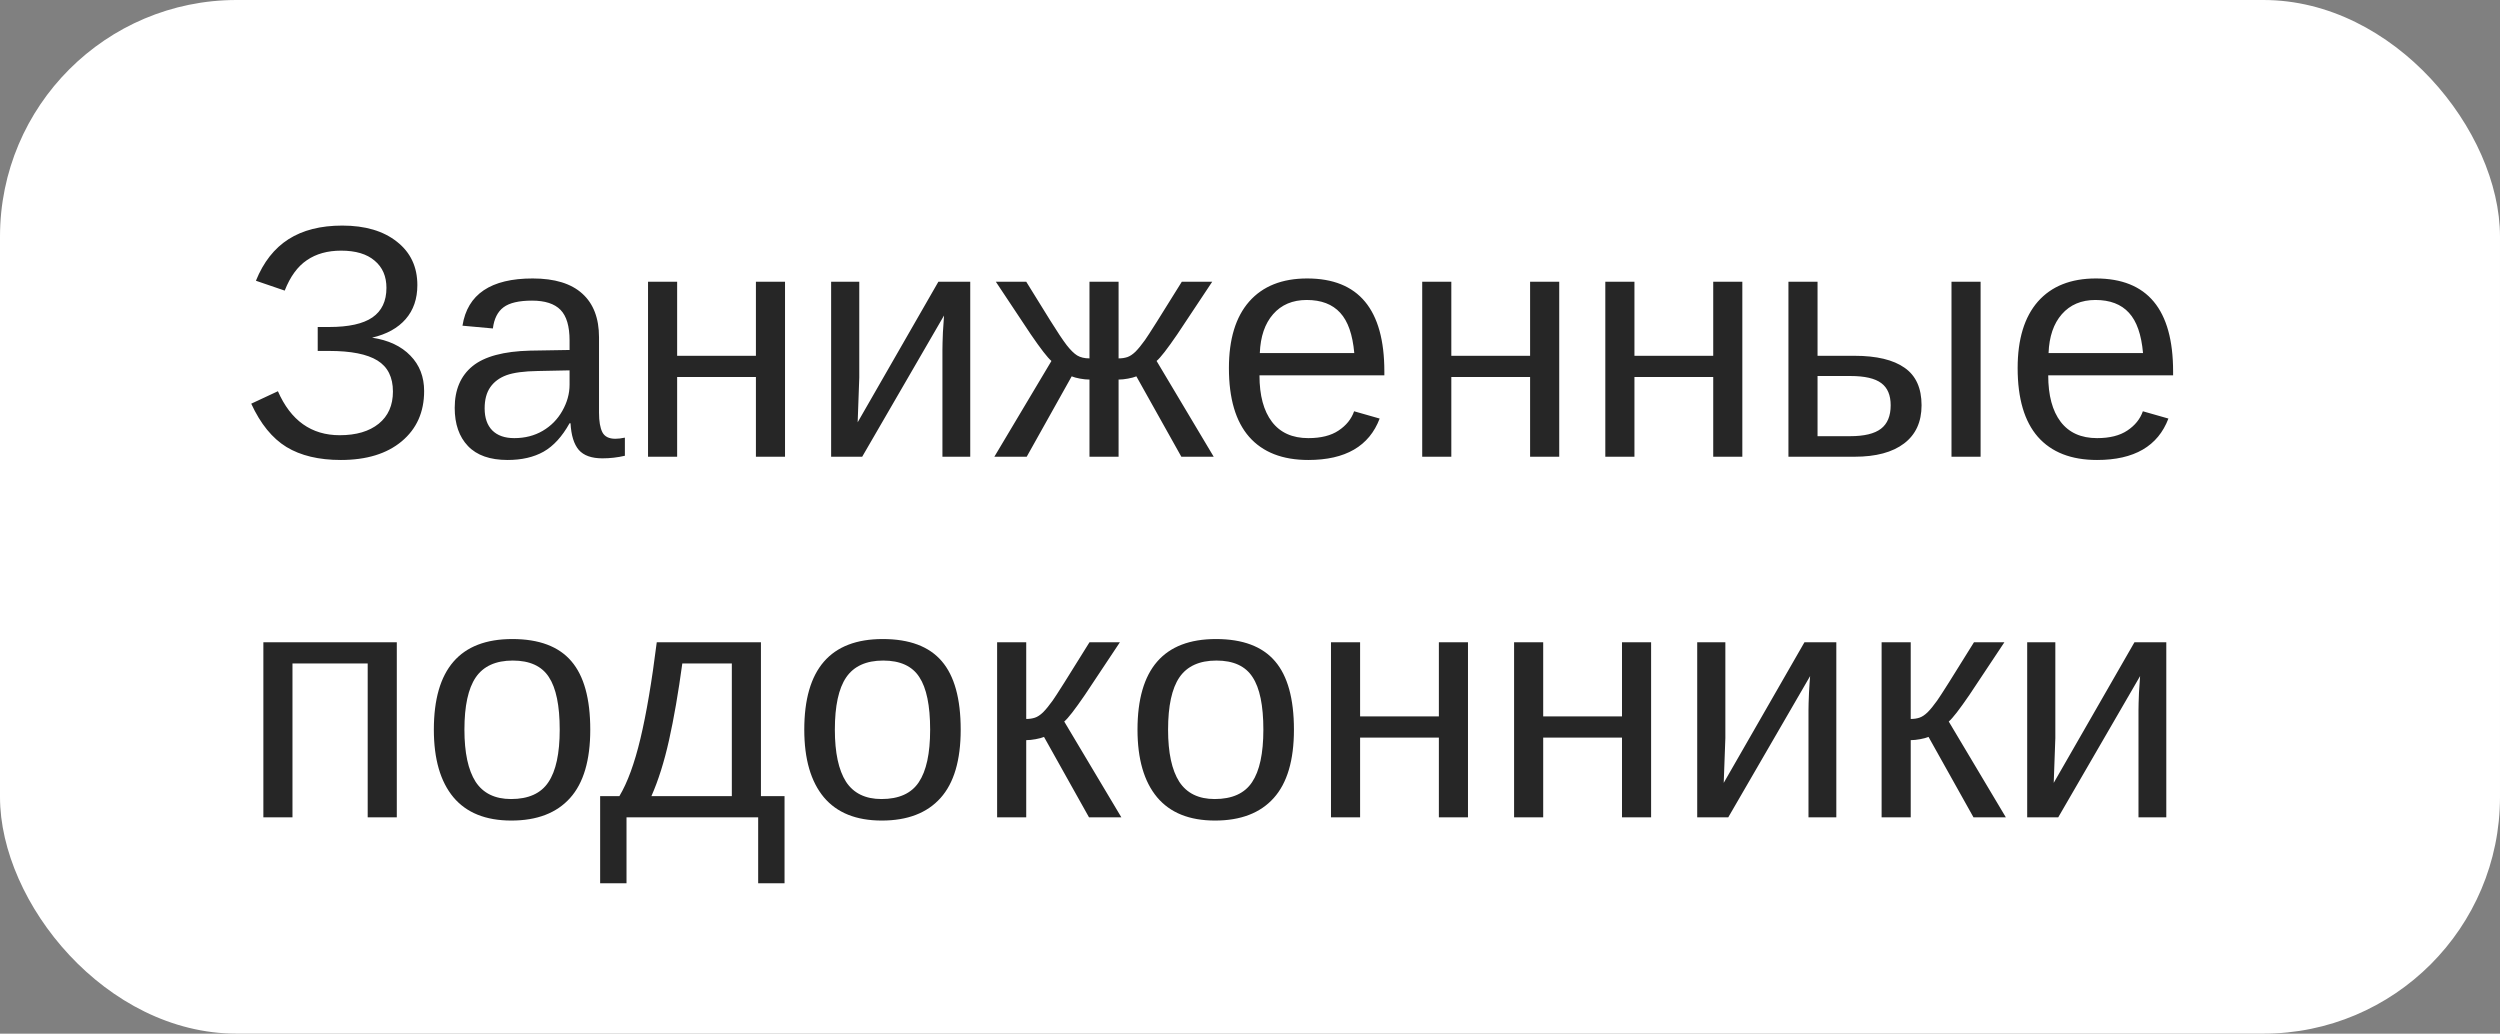
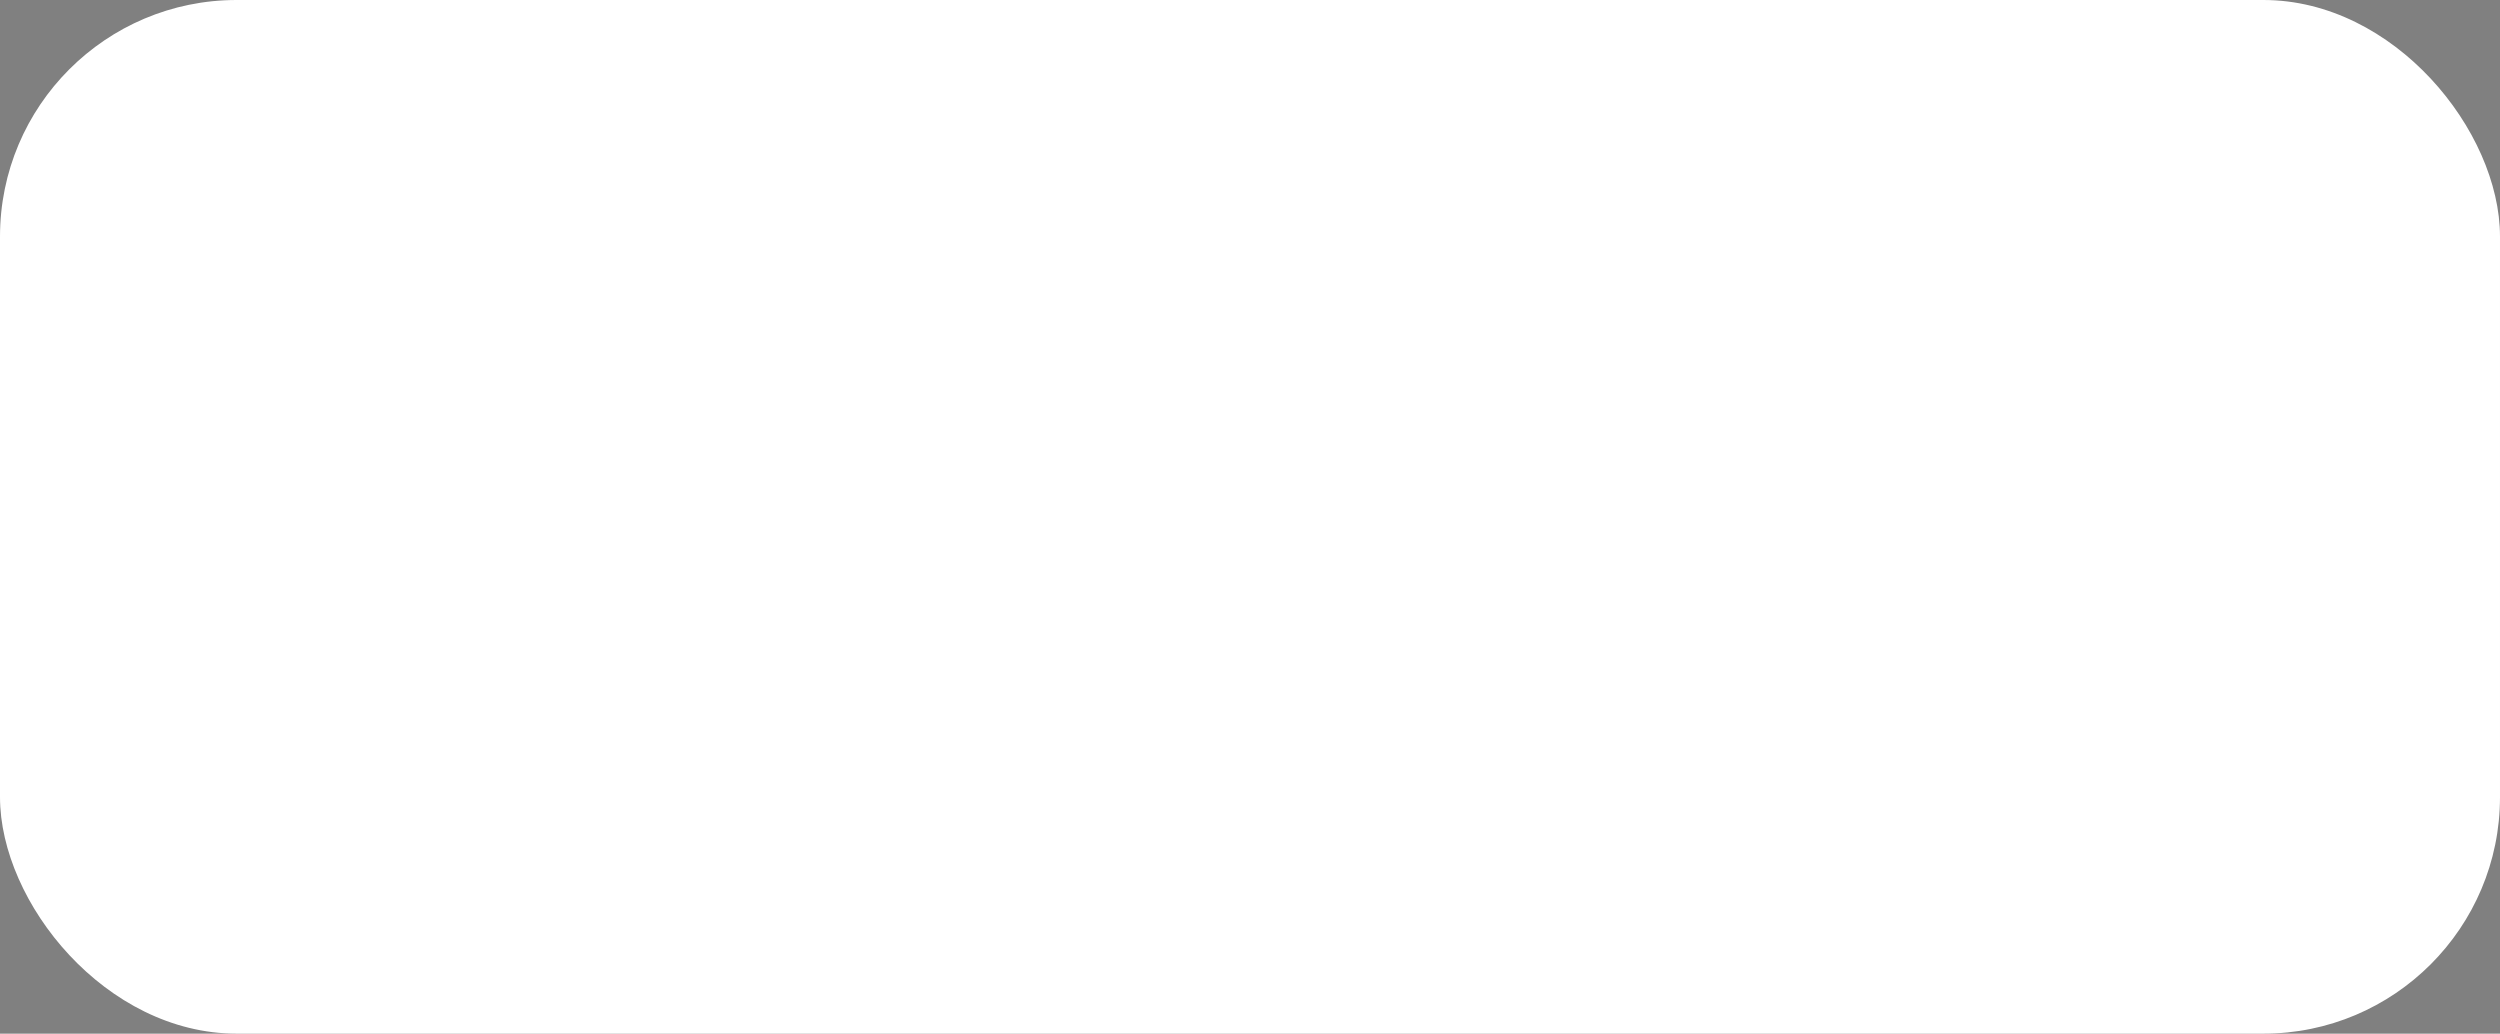
<svg xmlns="http://www.w3.org/2000/svg" width="104" height="43" viewBox="0 0 104 43" fill="none">
  <rect x="0" y="0" width="104" height="43" fill="#808080" stroke="none" />
  <rect width="104" height="43" rx="9.844" fill="white" />
-   <path d="M14.179 19.135C13.264 19.135 12.51 18.955 11.918 18.596C11.326 18.233 10.837 17.632 10.451 16.793L11.561 16.275C12.095 17.495 12.952 18.105 14.132 18.105C14.818 18.105 15.359 17.946 15.754 17.627C16.148 17.309 16.346 16.862 16.346 16.288C16.346 15.691 16.13 15.261 15.7 14.996C15.269 14.731 14.601 14.599 13.694 14.599H13.217V13.603H13.694C14.506 13.603 15.105 13.471 15.491 13.206C15.881 12.937 16.076 12.527 16.076 11.975C16.076 11.495 15.913 11.118 15.585 10.844C15.262 10.566 14.798 10.427 14.192 10.427C13.627 10.427 13.152 10.559 12.766 10.824C12.38 11.084 12.073 11.506 11.844 12.089L10.646 11.679C10.96 10.902 11.413 10.326 12.005 9.949C12.598 9.572 13.342 9.384 14.239 9.384C15.191 9.384 15.949 9.608 16.514 10.057C17.079 10.501 17.362 11.102 17.362 11.86C17.362 12.43 17.2 12.901 16.877 13.273C16.554 13.646 16.088 13.904 15.478 14.047C16.16 14.15 16.691 14.399 17.072 14.794C17.454 15.184 17.644 15.676 17.644 16.268C17.644 17.143 17.333 17.84 16.709 18.361C16.09 18.877 15.247 19.135 14.179 19.135ZM21.117 19.135C20.386 19.135 19.836 18.942 19.468 18.556C19.1 18.17 18.916 17.641 18.916 16.968C18.916 16.214 19.163 15.635 19.657 15.232C20.154 14.828 20.955 14.613 22.059 14.586L23.694 14.559V14.162C23.694 13.569 23.568 13.146 23.317 12.89C23.066 12.634 22.671 12.506 22.133 12.506C21.59 12.506 21.195 12.598 20.948 12.782C20.702 12.966 20.554 13.26 20.504 13.664L19.239 13.549C19.446 12.239 20.419 11.584 22.16 11.584C23.075 11.584 23.764 11.795 24.226 12.217C24.688 12.634 24.919 13.24 24.919 14.034V17.17C24.919 17.529 24.966 17.8 25.06 17.984C25.154 18.163 25.334 18.253 25.598 18.253C25.715 18.253 25.847 18.237 25.995 18.206V18.96C25.69 19.031 25.379 19.067 25.06 19.067C24.611 19.067 24.284 18.951 24.078 18.717C23.876 18.48 23.761 18.11 23.734 17.607H23.694C23.384 18.163 23.023 18.558 22.611 18.791C22.202 19.02 21.704 19.135 21.117 19.135ZM21.393 18.226C21.837 18.226 22.232 18.125 22.577 17.923C22.922 17.721 23.194 17.445 23.391 17.096C23.593 16.741 23.694 16.378 23.694 16.006V15.407L22.368 15.434C21.799 15.443 21.366 15.501 21.07 15.608C20.778 15.716 20.554 15.882 20.397 16.106C20.24 16.331 20.161 16.625 20.161 16.988C20.161 17.383 20.267 17.688 20.477 17.903C20.693 18.119 20.998 18.226 21.393 18.226ZM28.169 11.719V14.801H31.446V11.719H32.657V19H31.446V15.682H28.169V19H26.958V11.719H28.169ZM35.746 11.719V15.703L35.679 17.567L39.037 11.719H40.362V19H39.205V14.559C39.205 14.397 39.212 14.153 39.225 13.825C39.243 13.498 39.259 13.264 39.272 13.125L35.867 19H34.575V11.719H35.746ZM45.322 15.79C45.205 15.79 45.073 15.777 44.925 15.75C44.781 15.723 44.667 15.691 44.582 15.656L42.711 19H41.365L43.74 15.016C43.584 14.886 43.296 14.516 42.879 13.906L41.426 11.719H42.691L43.687 13.327C43.983 13.803 44.212 14.146 44.373 14.357C44.535 14.563 44.68 14.707 44.81 14.787C44.945 14.868 45.115 14.909 45.322 14.909V11.719H46.533V14.909C46.668 14.909 46.789 14.891 46.897 14.855C47.004 14.819 47.116 14.745 47.233 14.633C47.35 14.516 47.482 14.355 47.63 14.148C47.778 13.942 48.289 13.132 49.164 11.719H50.429L48.976 13.906C48.559 14.516 48.272 14.886 48.114 15.016L50.49 19H49.144L47.273 15.656C47.188 15.691 47.072 15.723 46.923 15.75C46.78 15.777 46.65 15.79 46.533 15.79V19H45.322V15.79ZM52.394 15.615C52.394 16.45 52.567 17.093 52.913 17.547C53.258 18 53.763 18.226 54.426 18.226C54.951 18.226 55.371 18.121 55.685 17.91C56.003 17.699 56.219 17.432 56.331 17.109L57.394 17.412C56.959 18.56 55.97 19.135 54.426 19.135C53.35 19.135 52.529 18.814 51.964 18.172C51.403 17.531 51.123 16.578 51.123 15.312C51.123 14.11 51.403 13.188 51.964 12.547C52.529 11.905 53.334 11.584 54.379 11.584C56.519 11.584 57.589 12.874 57.589 15.454V15.615H52.394ZM56.338 14.687C56.27 13.919 56.075 13.361 55.752 13.011C55.429 12.657 54.965 12.479 54.359 12.479C53.772 12.479 53.305 12.677 52.96 13.072C52.619 13.462 52.435 14 52.408 14.687H56.338ZM60.375 11.719V14.801H63.652V11.719H64.864V19H63.652V15.682H60.375V19H59.164V11.719H60.375ZM67.993 11.719V14.801H71.27V11.719H72.481V19H71.27V15.682H67.993V19H66.781V11.719H67.993ZM77.144 14.801C78.064 14.801 78.76 14.967 79.231 15.299C79.702 15.626 79.937 16.147 79.937 16.86C79.937 17.551 79.695 18.08 79.21 18.448C78.726 18.816 78.04 19 77.151 19H74.399V11.719H75.61V14.801H77.144ZM75.61 18.145H76.969C77.553 18.145 77.979 18.042 78.248 17.836C78.517 17.63 78.652 17.304 78.652 16.86C78.652 16.438 78.522 16.131 78.262 15.938C78.001 15.741 77.573 15.642 76.976 15.642H75.61V18.145ZM81.182 19V11.719H82.393V19H81.182ZM85.206 15.615C85.206 16.45 85.379 17.093 85.724 17.547C86.07 18 86.574 18.226 87.238 18.226C87.763 18.226 88.183 18.121 88.497 17.91C88.815 17.699 89.031 17.432 89.143 17.109L90.206 17.412C89.771 18.56 88.782 19.135 87.238 19.135C86.162 19.135 85.341 18.814 84.775 18.172C84.215 17.531 83.934 16.578 83.934 15.312C83.934 14.11 84.215 13.188 84.775 12.547C85.341 11.905 86.146 11.584 87.191 11.584C89.331 11.584 90.401 12.874 90.401 15.454V15.615H85.206ZM89.15 14.687C89.082 13.919 88.887 13.361 88.564 13.011C88.241 12.657 87.777 12.479 87.171 12.479C86.583 12.479 86.117 12.677 85.771 13.072C85.43 13.462 85.246 14 85.22 14.687H89.15ZM16.507 26.719V34H15.296V27.601H12.167V34H10.956V26.719H16.507ZM24.555 30.353C24.555 31.627 24.275 32.576 23.714 33.199C23.153 33.823 22.339 34.135 21.271 34.135C20.208 34.135 19.405 33.812 18.862 33.166C18.32 32.515 18.048 31.578 18.048 30.353C18.048 27.84 19.136 26.584 21.312 26.584C22.424 26.584 23.243 26.892 23.768 27.506C24.293 28.116 24.555 29.065 24.555 30.353ZM23.284 30.353C23.284 29.348 23.133 28.619 22.833 28.166C22.537 27.708 22.036 27.479 21.332 27.479C20.623 27.479 20.11 27.713 19.791 28.179C19.477 28.641 19.32 29.366 19.32 30.353C19.32 31.313 19.475 32.035 19.784 32.52C20.098 33 20.59 33.24 21.258 33.24C21.985 33.24 22.503 33.006 22.812 32.54C23.127 32.073 23.284 31.344 23.284 30.353ZM30.444 27.601H28.384C28.218 28.821 28.034 29.884 27.832 30.79C27.631 31.692 27.386 32.468 27.099 33.118H30.444V27.601ZM32.637 36.745H31.54V34H26.063V36.745H24.966V33.118H25.767C26.103 32.558 26.395 31.761 26.641 30.73C26.888 29.698 27.115 28.361 27.321 26.719H31.655V33.118H32.637V36.745ZM39.965 30.353C39.965 31.627 39.685 32.576 39.124 33.199C38.563 33.823 37.749 34.135 36.681 34.135C35.618 34.135 34.815 33.812 34.272 33.166C33.73 32.515 33.458 31.578 33.458 30.353C33.458 27.84 34.546 26.584 36.722 26.584C37.834 26.584 38.653 26.892 39.178 27.506C39.703 28.116 39.965 29.065 39.965 30.353ZM38.694 30.353C38.694 29.348 38.543 28.619 38.243 28.166C37.947 27.708 37.446 27.479 36.742 27.479C36.033 27.479 35.52 27.713 35.201 28.179C34.887 28.641 34.73 29.366 34.73 30.353C34.73 31.313 34.885 32.035 35.194 32.52C35.508 33 36 33.24 36.668 33.24C37.395 33.24 37.913 33.006 38.222 32.54C38.536 32.073 38.694 31.344 38.694 30.353ZM41.48 26.719H42.691V29.909C42.825 29.909 42.946 29.891 43.054 29.855C43.162 29.819 43.274 29.745 43.391 29.633C43.507 29.516 43.639 29.355 43.788 29.148C43.936 28.942 44.447 28.132 45.322 26.719H46.587L45.133 28.906C44.716 29.516 44.429 29.886 44.272 30.016L46.648 34H45.302L43.431 30.656C43.346 30.691 43.229 30.723 43.081 30.75C42.938 30.777 42.807 30.79 42.691 30.79V34H41.48V26.719ZM53.828 30.353C53.828 31.627 53.547 32.576 52.986 33.199C52.426 33.823 51.611 34.135 50.544 34.135C49.48 34.135 48.678 33.812 48.135 33.166C47.592 32.515 47.32 31.578 47.32 30.353C47.32 27.84 48.408 26.584 50.584 26.584C51.697 26.584 52.515 26.892 53.04 27.506C53.565 28.116 53.828 29.065 53.828 30.353ZM52.556 30.353C52.556 29.348 52.406 28.619 52.105 28.166C51.809 27.708 51.309 27.479 50.604 27.479C49.895 27.479 49.382 27.713 49.063 28.179C48.749 28.641 48.592 29.366 48.592 30.353C48.592 31.313 48.747 32.035 49.057 32.52C49.371 33 49.862 33.24 50.53 33.24C51.257 33.24 51.775 33.006 52.085 32.54C52.399 32.073 52.556 31.344 52.556 30.353ZM56.58 26.719V29.801H59.857V26.719H61.068V34H59.857V30.683H56.58V34H55.369V26.719H56.58ZM64.197 26.719V29.801H67.475V26.719H68.686V34H67.475V30.683H64.197V34H62.986V26.719H64.197ZM71.775 26.719V30.703L71.707 32.567L75.065 26.719H76.391V34H75.233V29.559C75.233 29.397 75.24 29.153 75.254 28.825C75.272 28.498 75.287 28.264 75.301 28.125L71.896 34H70.604V26.719H71.775ZM78.275 26.719H79.486V29.909C79.621 29.909 79.742 29.891 79.85 29.855C79.957 29.819 80.07 29.745 80.186 29.633C80.303 29.516 80.435 29.355 80.583 29.148C80.731 28.942 81.243 28.132 82.117 26.719H83.382L81.929 28.906C81.512 29.516 81.225 29.886 81.068 30.016L83.443 34H82.097L80.227 30.656C80.141 30.691 80.025 30.723 79.877 30.75C79.733 30.777 79.603 30.79 79.486 30.79V34H78.275V26.719ZM85.502 26.719V30.703L85.435 32.567L88.793 26.719H90.118V34H88.961V29.559C88.961 29.397 88.968 29.153 88.981 28.825C88.999 28.498 89.015 28.264 89.028 28.125L85.623 34H84.331V26.719H85.502Z" fill="#262626" />
</svg>